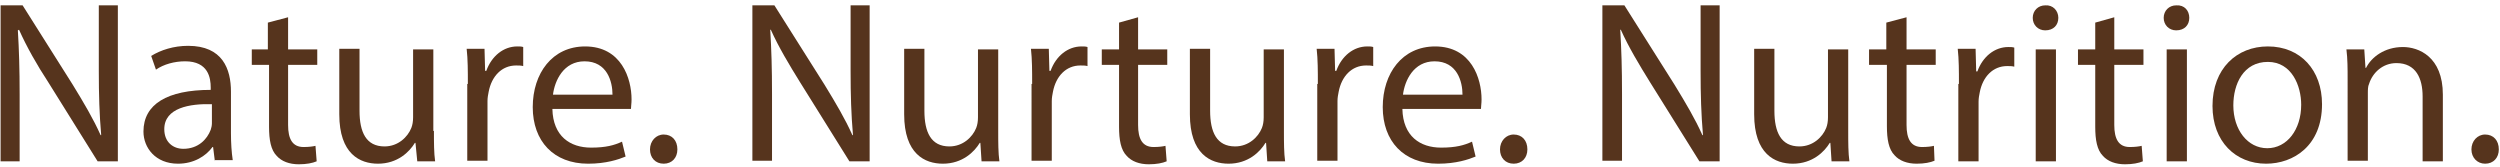
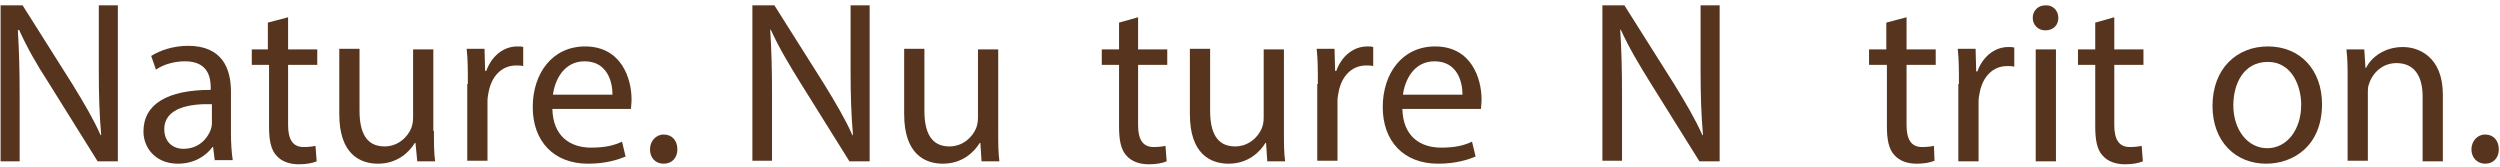
<svg xmlns="http://www.w3.org/2000/svg" version="1.1" id="Layer_1" x="0px" y="0px" width="420px" height="28px" viewBox="0 0 420 28" style="enable-background:new 0 0 420 28;" xml:space="preserve">
  <style type="text/css">
	.st0{fill:#56341D;}
</style>
  <g>
    <path class="st0" d="M0.1,27.1V0.9h3.7l8.4,13.3c1.9,3.1,3.5,5.8,4.7,8.5l0.1,0c-0.3-3.5-0.4-6.7-0.4-10.8v-11h3.2v26.2h-3.4   L8.1,13.8C6.2,10.9,4.5,7.9,3.2,5L3,5.1c0.2,3.3,0.3,6.5,0.3,10.8v11.2H0.1z" />
    <path class="st0" d="M36.1,27.1l-0.3-2.4h-0.1c-1.1,1.5-3.1,2.8-5.8,2.8c-3.8,0-5.8-2.7-5.8-5.4c0-4.6,4-7,11.3-7v-0.4   c0-1.6-0.4-4.4-4.3-4.4c-1.8,0-3.6,0.5-4.9,1.4l-0.8-2.3c1.6-1,3.8-1.7,6.2-1.7c5.8,0,7.2,3.9,7.2,7.7v7c0,1.6,0.1,3.2,0.3,4.5   H36.1z M35.6,17.5c-3.7-0.1-8,0.6-8,4.2c0,2.2,1.5,3.3,3.2,3.3c2.5,0,4-1.6,4.6-3.2c0.1-0.3,0.2-0.7,0.2-1.1V17.5z" />
    <path class="st0" d="M48.4,2.9v5.4h4.9v2.6h-4.9V21c0,2.3,0.7,3.7,2.6,3.7c0.9,0,1.6-0.1,2-0.2l0.2,2.6c-0.7,0.3-1.7,0.5-3,0.5   c-1.6,0-2.9-0.5-3.7-1.4c-1-1-1.3-2.7-1.3-4.9V10.9h-2.9V8.3H45V3.8L48.4,2.9z" />
    <path class="st0" d="M72.9,22c0,1.9,0,3.7,0.2,5.1h-3L69.8,24h-0.1c-0.9,1.5-2.9,3.5-6.2,3.5c-3,0-6.5-1.6-6.5-8.3v-11h3.4v10.4   c0,3.6,1.1,6,4.2,6c2.3,0,3.9-1.6,4.5-3.1c0.2-0.5,0.3-1.1,0.3-1.8V8.3h3.4V22z" />
    <path class="st0" d="M78.6,14.1c0-2.2,0-4.1-0.2-5.9h3l0.1,3.7h0.2c0.9-2.5,2.9-4.1,5.2-4.1c0.4,0,0.7,0,1,0.1v3.2   c-0.4-0.1-0.7-0.1-1.2-0.1c-2.4,0-4.1,1.8-4.6,4.4c-0.1,0.5-0.2,1-0.2,1.6v10h-3.4V14.1z" />
    <path class="st0" d="M92.8,18.3c0.1,4.6,3,6.5,6.5,6.5c2.5,0,3.9-0.4,5.2-1l0.6,2.5c-1.2,0.5-3.3,1.2-6.3,1.2   c-5.8,0-9.3-3.8-9.3-9.5s3.3-10.2,8.8-10.2c6.1,0,7.8,5.4,7.8,8.9c0,0.7-0.1,1.2-0.1,1.6H92.8z M102.9,15.9c0-2.2-0.9-5.6-4.7-5.6   c-3.5,0-5,3.2-5.3,5.6H102.9z" />
    <path class="st0" d="M109.2,25.1c0-1.4,1-2.5,2.3-2.5c1.4,0,2.3,1,2.3,2.5c0,1.4-0.9,2.4-2.3,2.4C110.1,27.5,109.2,26.5,109.2,25.1   z" />
  </g>
  <g>
    <path class="st0" d="M126.4,27.1V0.9h3.7l8.4,13.3c1.9,3.1,3.5,5.8,4.7,8.5l0.1,0c-0.3-3.5-0.4-6.7-0.4-10.8v-11h3.2v26.2h-3.4   l-8.3-13.3c-1.8-2.9-3.6-5.9-4.9-8.8l-0.1,0c0.2,3.3,0.3,6.5,0.3,10.8v11.2H126.4z" />
    <path class="st0" d="M167.7,22c0,1.9,0,3.7,0.2,5.1h-3l-0.2-3.1h-0.1c-0.9,1.5-2.9,3.5-6.2,3.5c-3,0-6.5-1.6-6.5-8.3v-11h3.4v10.4   c0,3.6,1.1,6,4.2,6c2.3,0,3.9-1.6,4.5-3.1c0.2-0.5,0.3-1.1,0.3-1.8V8.3h3.4V22z" />
-     <path class="st0" d="M173.4,14.1c0-2.2,0-4.1-0.2-5.9h3l0.1,3.7h0.2c0.9-2.5,2.9-4.1,5.2-4.1c0.4,0,0.7,0,1,0.1v3.2   c-0.4-0.1-0.7-0.1-1.2-0.1c-2.4,0-4.1,1.8-4.6,4.4c-0.1,0.5-0.2,1-0.2,1.6v10h-3.4V14.1z" />
    <path class="st0" d="M191.2,2.9v5.4h4.9v2.6h-4.9V21c0,2.3,0.7,3.7,2.6,3.7c0.9,0,1.6-0.1,2-0.2l0.2,2.6c-0.7,0.3-1.7,0.5-3,0.5   c-1.6,0-2.9-0.5-3.7-1.4c-1-1-1.3-2.7-1.3-4.9V10.9h-2.9V8.3h2.9V3.8L191.2,2.9z" />
    <path class="st0" d="M215.7,22c0,1.9,0,3.7,0.2,5.1h-3l-0.2-3.1h-0.1c-0.9,1.5-2.9,3.5-6.2,3.5c-3,0-6.5-1.6-6.5-8.3v-11h3.4v10.4   c0,3.6,1.1,6,4.2,6c2.3,0,3.9-1.6,4.5-3.1c0.2-0.5,0.3-1.1,0.3-1.8V8.3h3.4V22z" />
    <path class="st0" d="M221.4,14.1c0-2.2,0-4.1-0.2-5.9h3l0.1,3.7h0.2c0.9-2.5,2.9-4.1,5.2-4.1c0.4,0,0.7,0,1,0.1v3.2   c-0.4-0.1-0.7-0.1-1.2-0.1c-2.4,0-4.1,1.8-4.6,4.4c-0.1,0.5-0.2,1-0.2,1.6v10h-3.4V14.1z" />
    <path class="st0" d="M235.6,18.3c0.1,4.6,3,6.5,6.5,6.5c2.5,0,3.9-0.4,5.2-1l0.6,2.5c-1.2,0.5-3.3,1.2-6.3,1.2   c-5.8,0-9.3-3.8-9.3-9.5s3.3-10.2,8.8-10.2c6.1,0,7.8,5.4,7.8,8.9c0,0.7-0.1,1.2-0.1,1.6H235.6z M245.7,15.9c0-2.2-0.9-5.6-4.7-5.6   c-3.5,0-5,3.2-5.3,5.6H245.7z" />
-     <path class="st0" d="M252,25.1c0-1.4,1-2.5,2.3-2.5c1.4,0,2.3,1,2.3,2.5c0,1.4-0.9,2.4-2.3,2.4C252.9,27.5,252,26.5,252,25.1z" />
  </g>
  <g>
    <path class="st0" d="M269.2,27.1V0.9h3.7l8.4,13.3c1.9,3.1,3.5,5.8,4.7,8.5l0.1,0c-0.3-3.5-0.4-6.7-0.4-10.8v-11h3.2v26.2h-3.4   l-8.3-13.3c-1.8-2.9-3.6-5.9-4.9-8.8l-0.1,0c0.2,3.3,0.3,6.5,0.3,10.8v11.2H269.2z" />
-     <path class="st0" d="M310.5,22c0,1.9,0,3.7,0.2,5.1h-3l-0.2-3.1h-0.1c-0.9,1.5-2.9,3.5-6.2,3.5c-3,0-6.5-1.6-6.5-8.3v-11h3.4v10.4   c0,3.6,1.1,6,4.2,6c2.3,0,3.9-1.6,4.5-3.1c0.2-0.5,0.3-1.1,0.3-1.8V8.3h3.4V22z" />
    <path class="st0" d="M320.3,2.9v5.4h4.9v2.6h-4.9V21c0,2.3,0.7,3.7,2.6,3.7c0.9,0,1.6-0.1,2-0.2L325,27c-0.7,0.3-1.7,0.5-3,0.5   c-1.6,0-2.9-0.5-3.7-1.4c-1-1-1.3-2.7-1.3-4.9V10.9H314V8.3h2.9V3.8L320.3,2.9z" />
    <path class="st0" d="M329.1,14.1c0-2.2,0-4.1-0.2-5.9h3L332,12h0.2c0.9-2.5,2.9-4.1,5.2-4.1c0.4,0,0.7,0,1,0.1v3.2   c-0.4-0.1-0.7-0.1-1.2-0.1c-2.4,0-4.1,1.8-4.6,4.4c-0.1,0.5-0.2,1-0.2,1.6v10h-3.4V14.1z" />
    <path class="st0" d="M345.8,3c0,1.2-0.8,2.1-2.2,2.1c-1.2,0-2.1-0.9-2.1-2.1c0-1.2,0.9-2.1,2.1-2.1C344.9,0.8,345.8,1.8,345.8,3z    M342,27.1V8.3h3.4v18.8H342z" />
    <path class="st0" d="M355.2,2.9v5.4h4.9v2.6h-4.9V21c0,2.3,0.7,3.7,2.6,3.7c0.9,0,1.6-0.1,2-0.2l0.2,2.6c-0.7,0.3-1.7,0.5-3,0.5   c-1.6,0-2.9-0.5-3.7-1.4c-1-1-1.3-2.7-1.3-4.9V10.9h-2.9V8.3h2.9V3.8L355.2,2.9z" />
-     <path class="st0" d="M367.8,3c0,1.2-0.8,2.1-2.2,2.1c-1.2,0-2.1-0.9-2.1-2.1c0-1.2,0.9-2.1,2.1-2.1C367,0.8,367.8,1.8,367.8,3z    M364,27.1V8.3h3.4v18.8H364z" />
    <path class="st0" d="M390.1,17.5c0,7-4.8,10-9.4,10c-5.1,0-9-3.7-9-9.7c0-6.3,4.1-10,9.3-10C386.5,7.8,390.1,11.8,390.1,17.5z    M375.2,17.7c0,4.1,2.4,7.2,5.7,7.2c3.3,0,5.7-3.1,5.7-7.3c0-3.2-1.6-7.2-5.6-7.2C376.9,10.4,375.2,14.1,375.2,17.7z" />
    <path class="st0" d="M394.4,13.4c0-1.9,0-3.5-0.2-5.1h3l0.2,3.1h0.1c0.9-1.8,3.1-3.5,6.2-3.5c2.6,0,6.7,1.6,6.7,8v11.2h-3.4V16.2   c0-3-1.1-5.6-4.4-5.6c-2.3,0-4,1.6-4.6,3.5c-0.2,0.4-0.2,1-0.2,1.6v11.3h-3.4V13.4z" />
    <path class="st0" d="M415.2,25.1c0-1.4,1-2.5,2.3-2.5c1.4,0,2.3,1,2.3,2.5c0,1.4-0.9,2.4-2.3,2.4C416.2,27.5,415.2,26.5,415.2,25.1   z" />
  </g>
</svg>